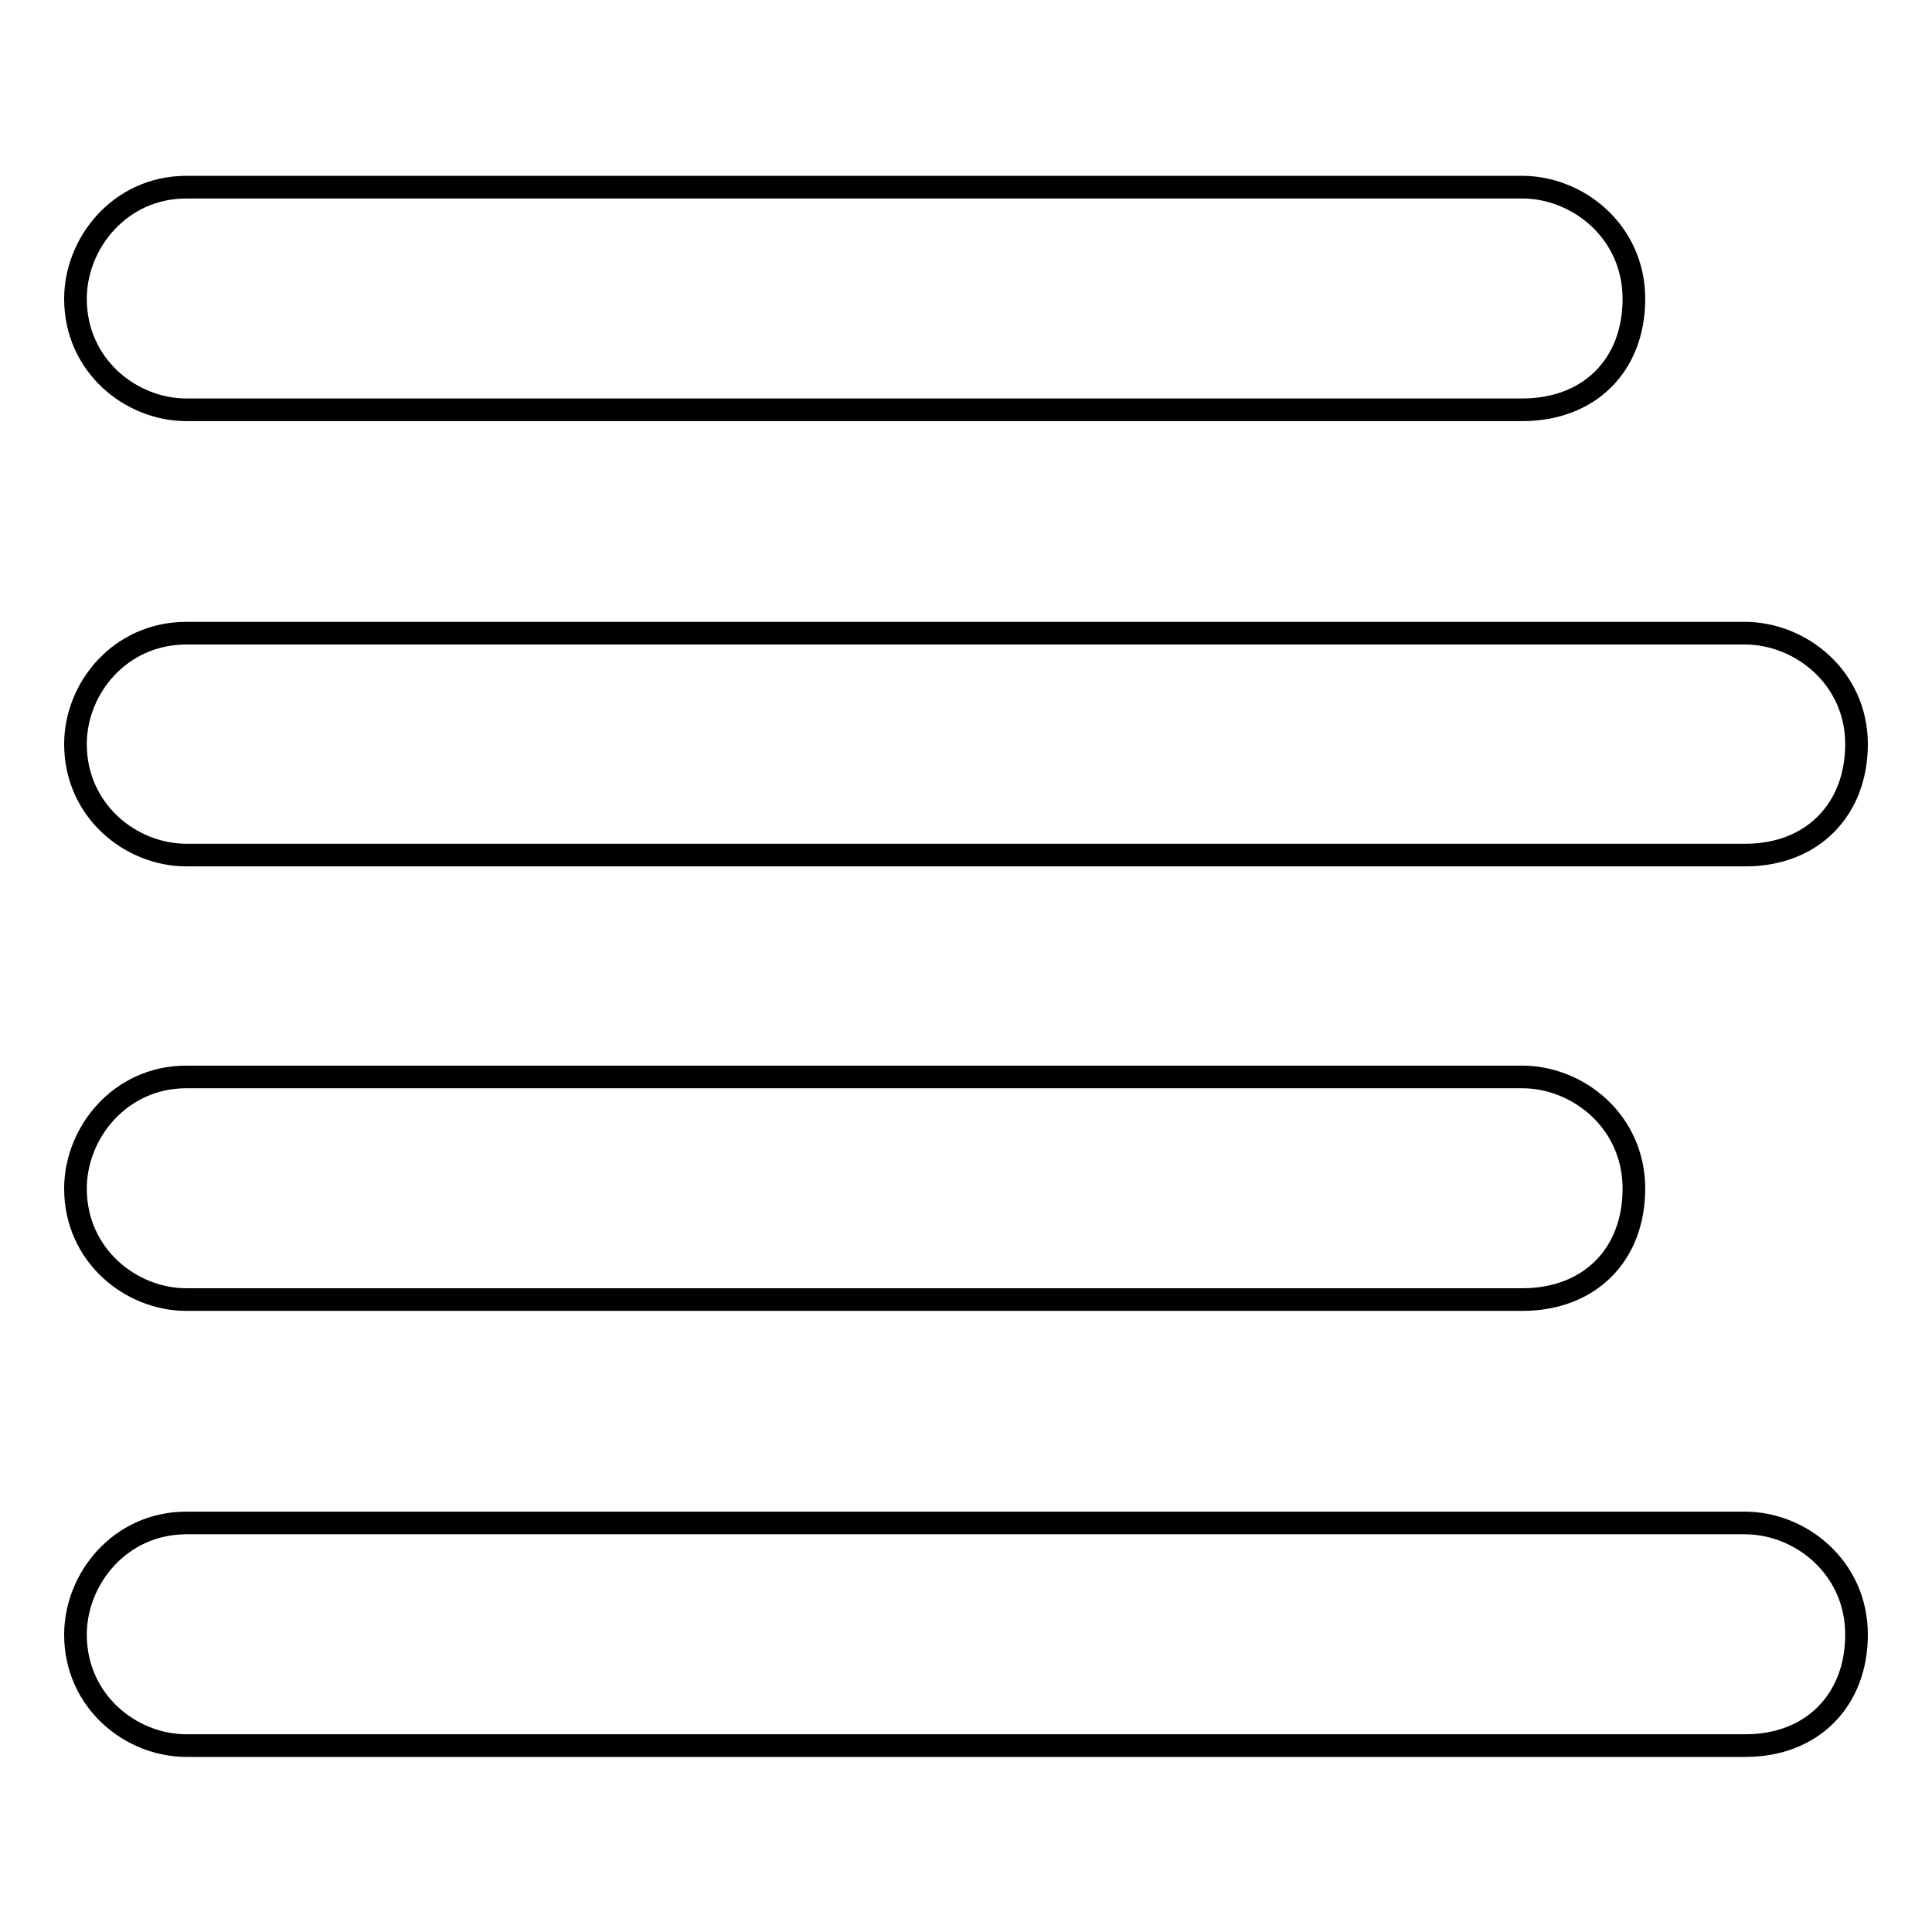
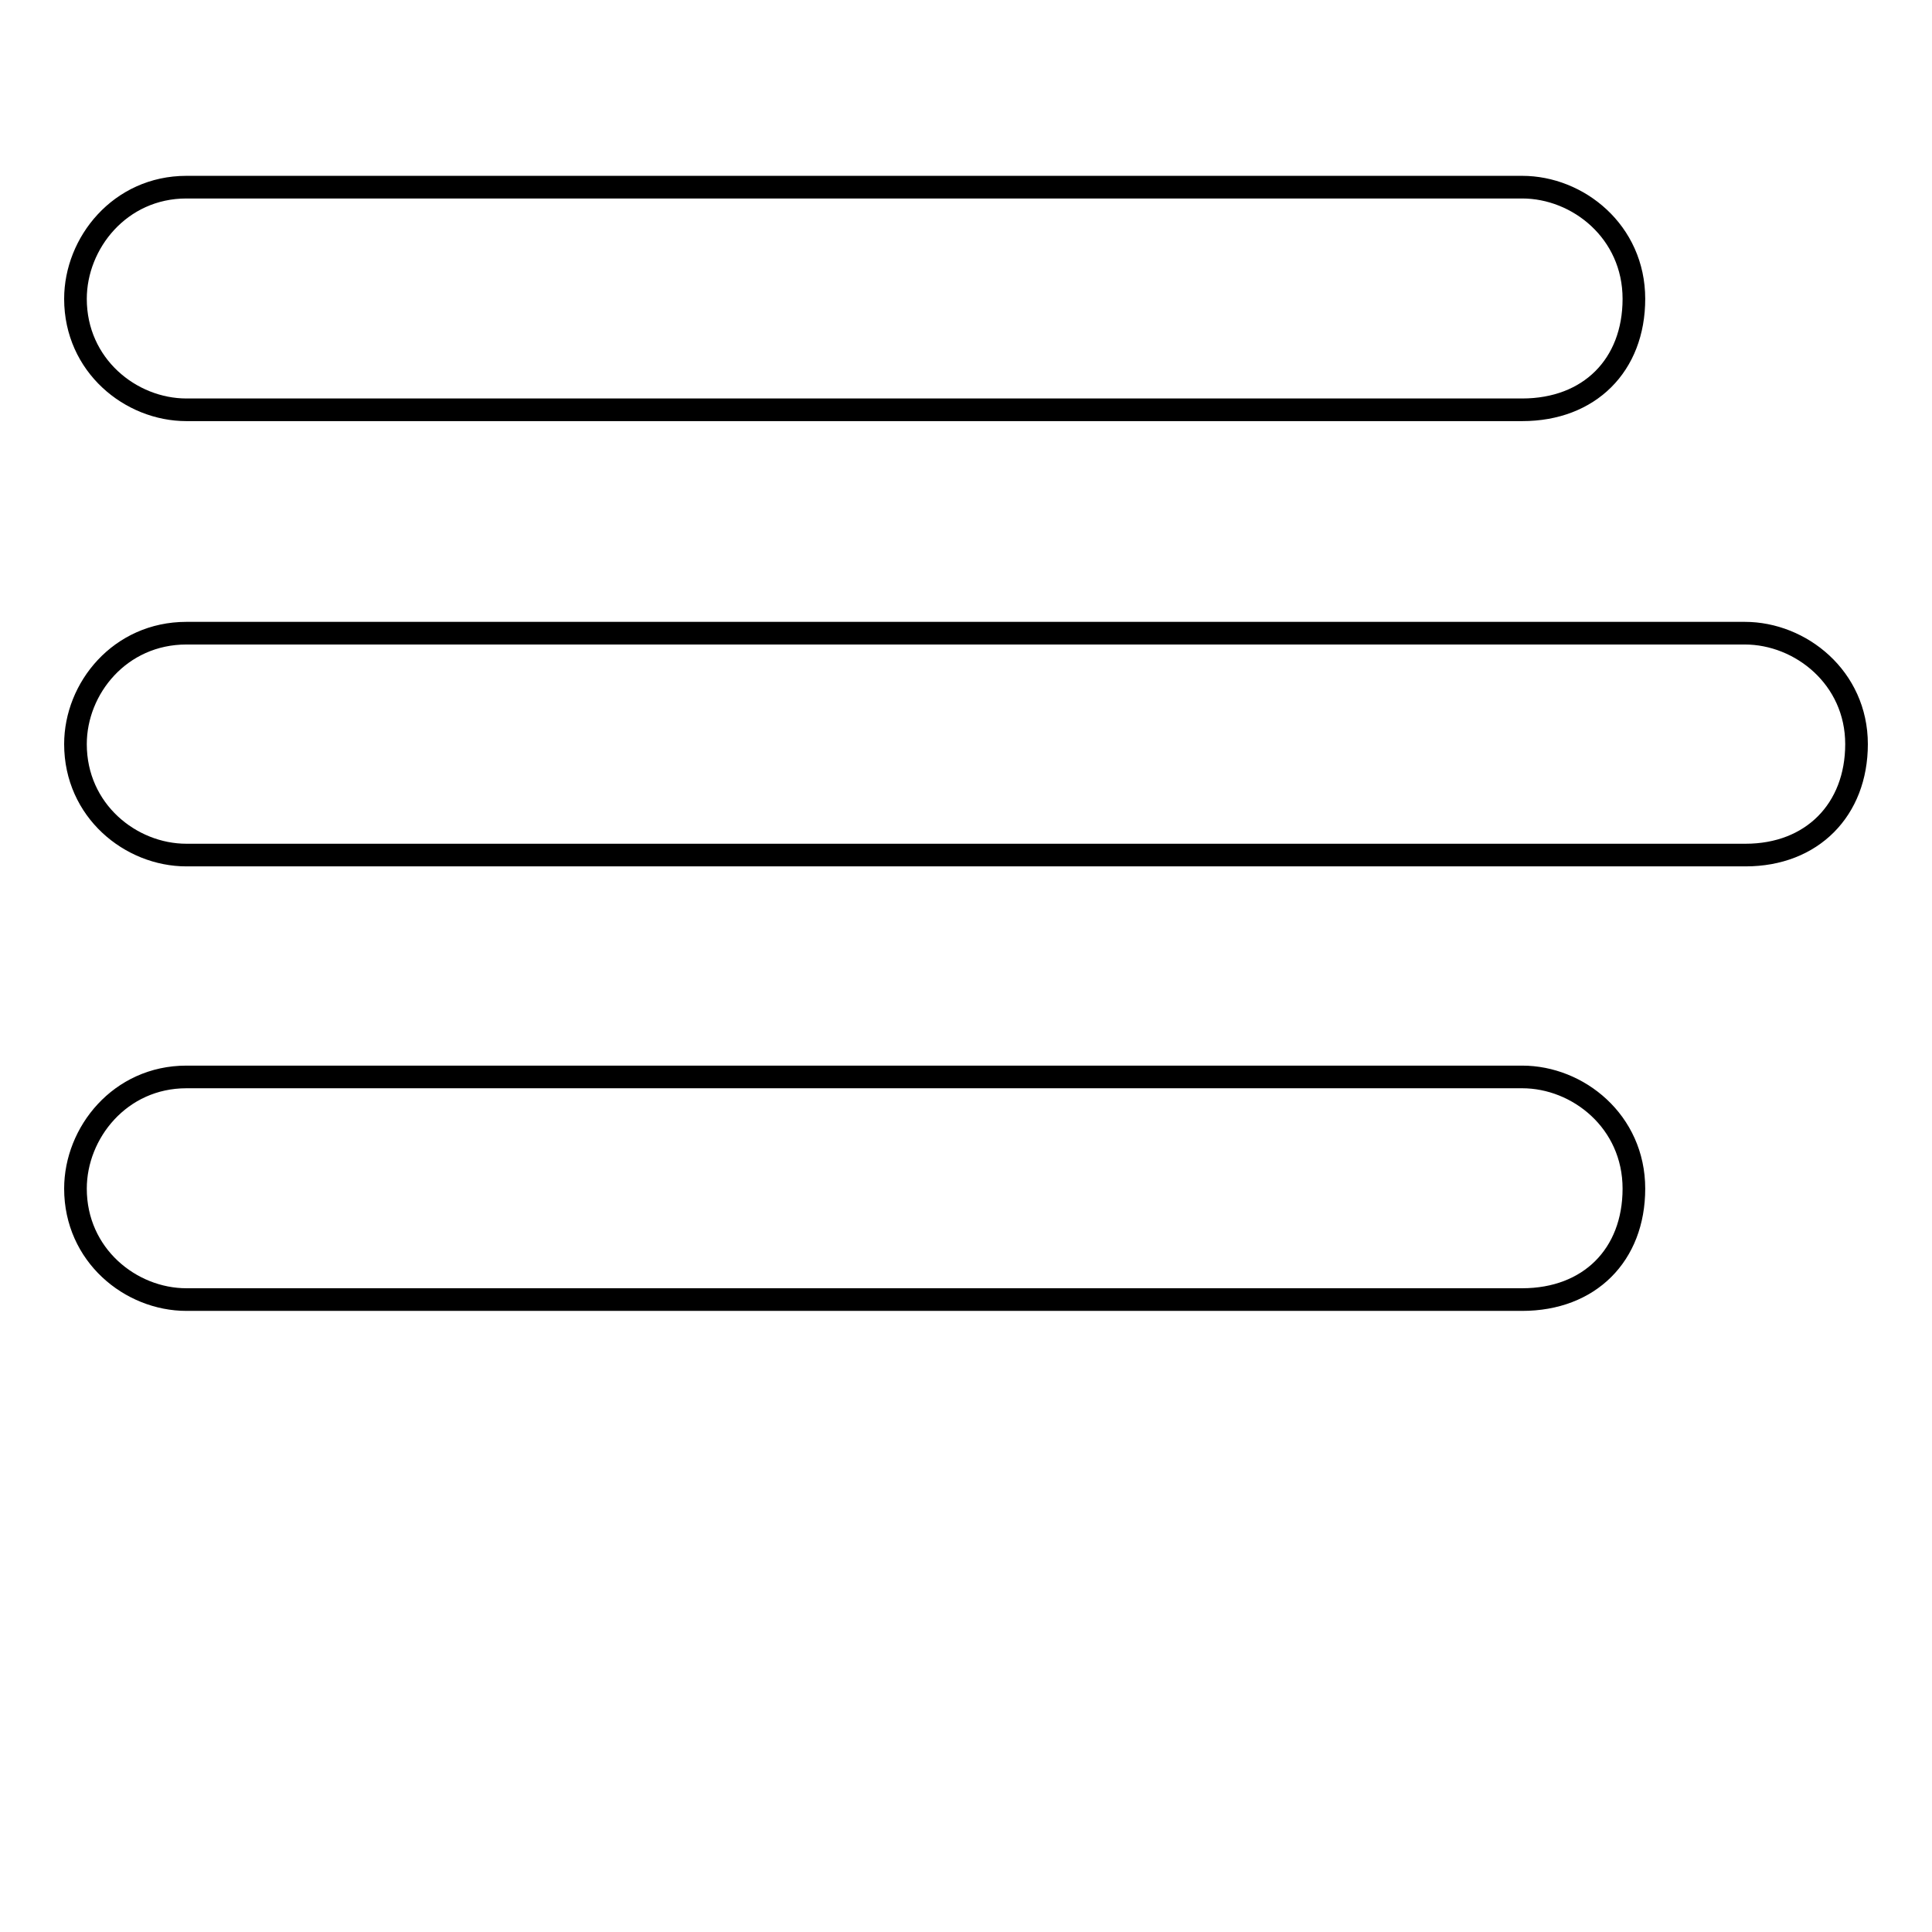
<svg xmlns="http://www.w3.org/2000/svg" version="1.1" x="0px" y="0px" viewBox="0 0 256 256" enable-background="new 0 0 256 256" xml:space="preserve">
  <g>
    <g>
      <path stroke-width="3" fill-opacity="0" stroke="#000000" d="M201.7,54.3h-177c-7.4,0-14.7-5.9-14.7-14.7l0,0c0-7.4,5.9-14.8,14.7-14.8h177c7.4,0,14.8,5.9,14.8,14.8l0,0C216.5,48.4,210.6,54.3,201.7,54.3z" />
-       <path stroke-width="3" fill-opacity="0" stroke="#000000" d="M231.3,113.3H24.7c-7.4,0-14.7-5.9-14.7-14.7l0,0c0-7.4,5.9-14.7,14.7-14.7h206.5c7.4,0,14.8,5.9,14.8,14.7l0,0C246,107.3,240.1,113.3,231.3,113.3z" />
+       <path stroke-width="3" fill-opacity="0" stroke="#000000" d="M231.3,113.3H24.7c-7.4,0-14.7-5.9-14.7-14.7l0,0c0-7.4,5.9-14.7,14.7-14.7h206.5c7.4,0,14.8,5.9,14.8,14.7C246,107.3,240.1,113.3,231.3,113.3z" />
      <path stroke-width="3" fill-opacity="0" stroke="#000000" d="M201.7,172.2h-177c-7.4,0-14.7-5.9-14.7-14.7l0,0c0-7.4,5.9-14.8,14.7-14.8h177c7.4,0,14.8,5.9,14.8,14.8l0,0C216.5,166.3,210.6,172.2,201.7,172.2z" />
-       <path stroke-width="3" fill-opacity="0" stroke="#000000" d="M231.3,231.3H24.7c-7.4,0-14.7-5.9-14.7-14.7l0,0c0-7.4,5.9-14.8,14.7-14.8h206.5c7.4,0,14.8,5.9,14.8,14.8l0,0C246,225.3,240.1,231.3,231.3,231.3z" />
    </g>
  </g>
</svg>